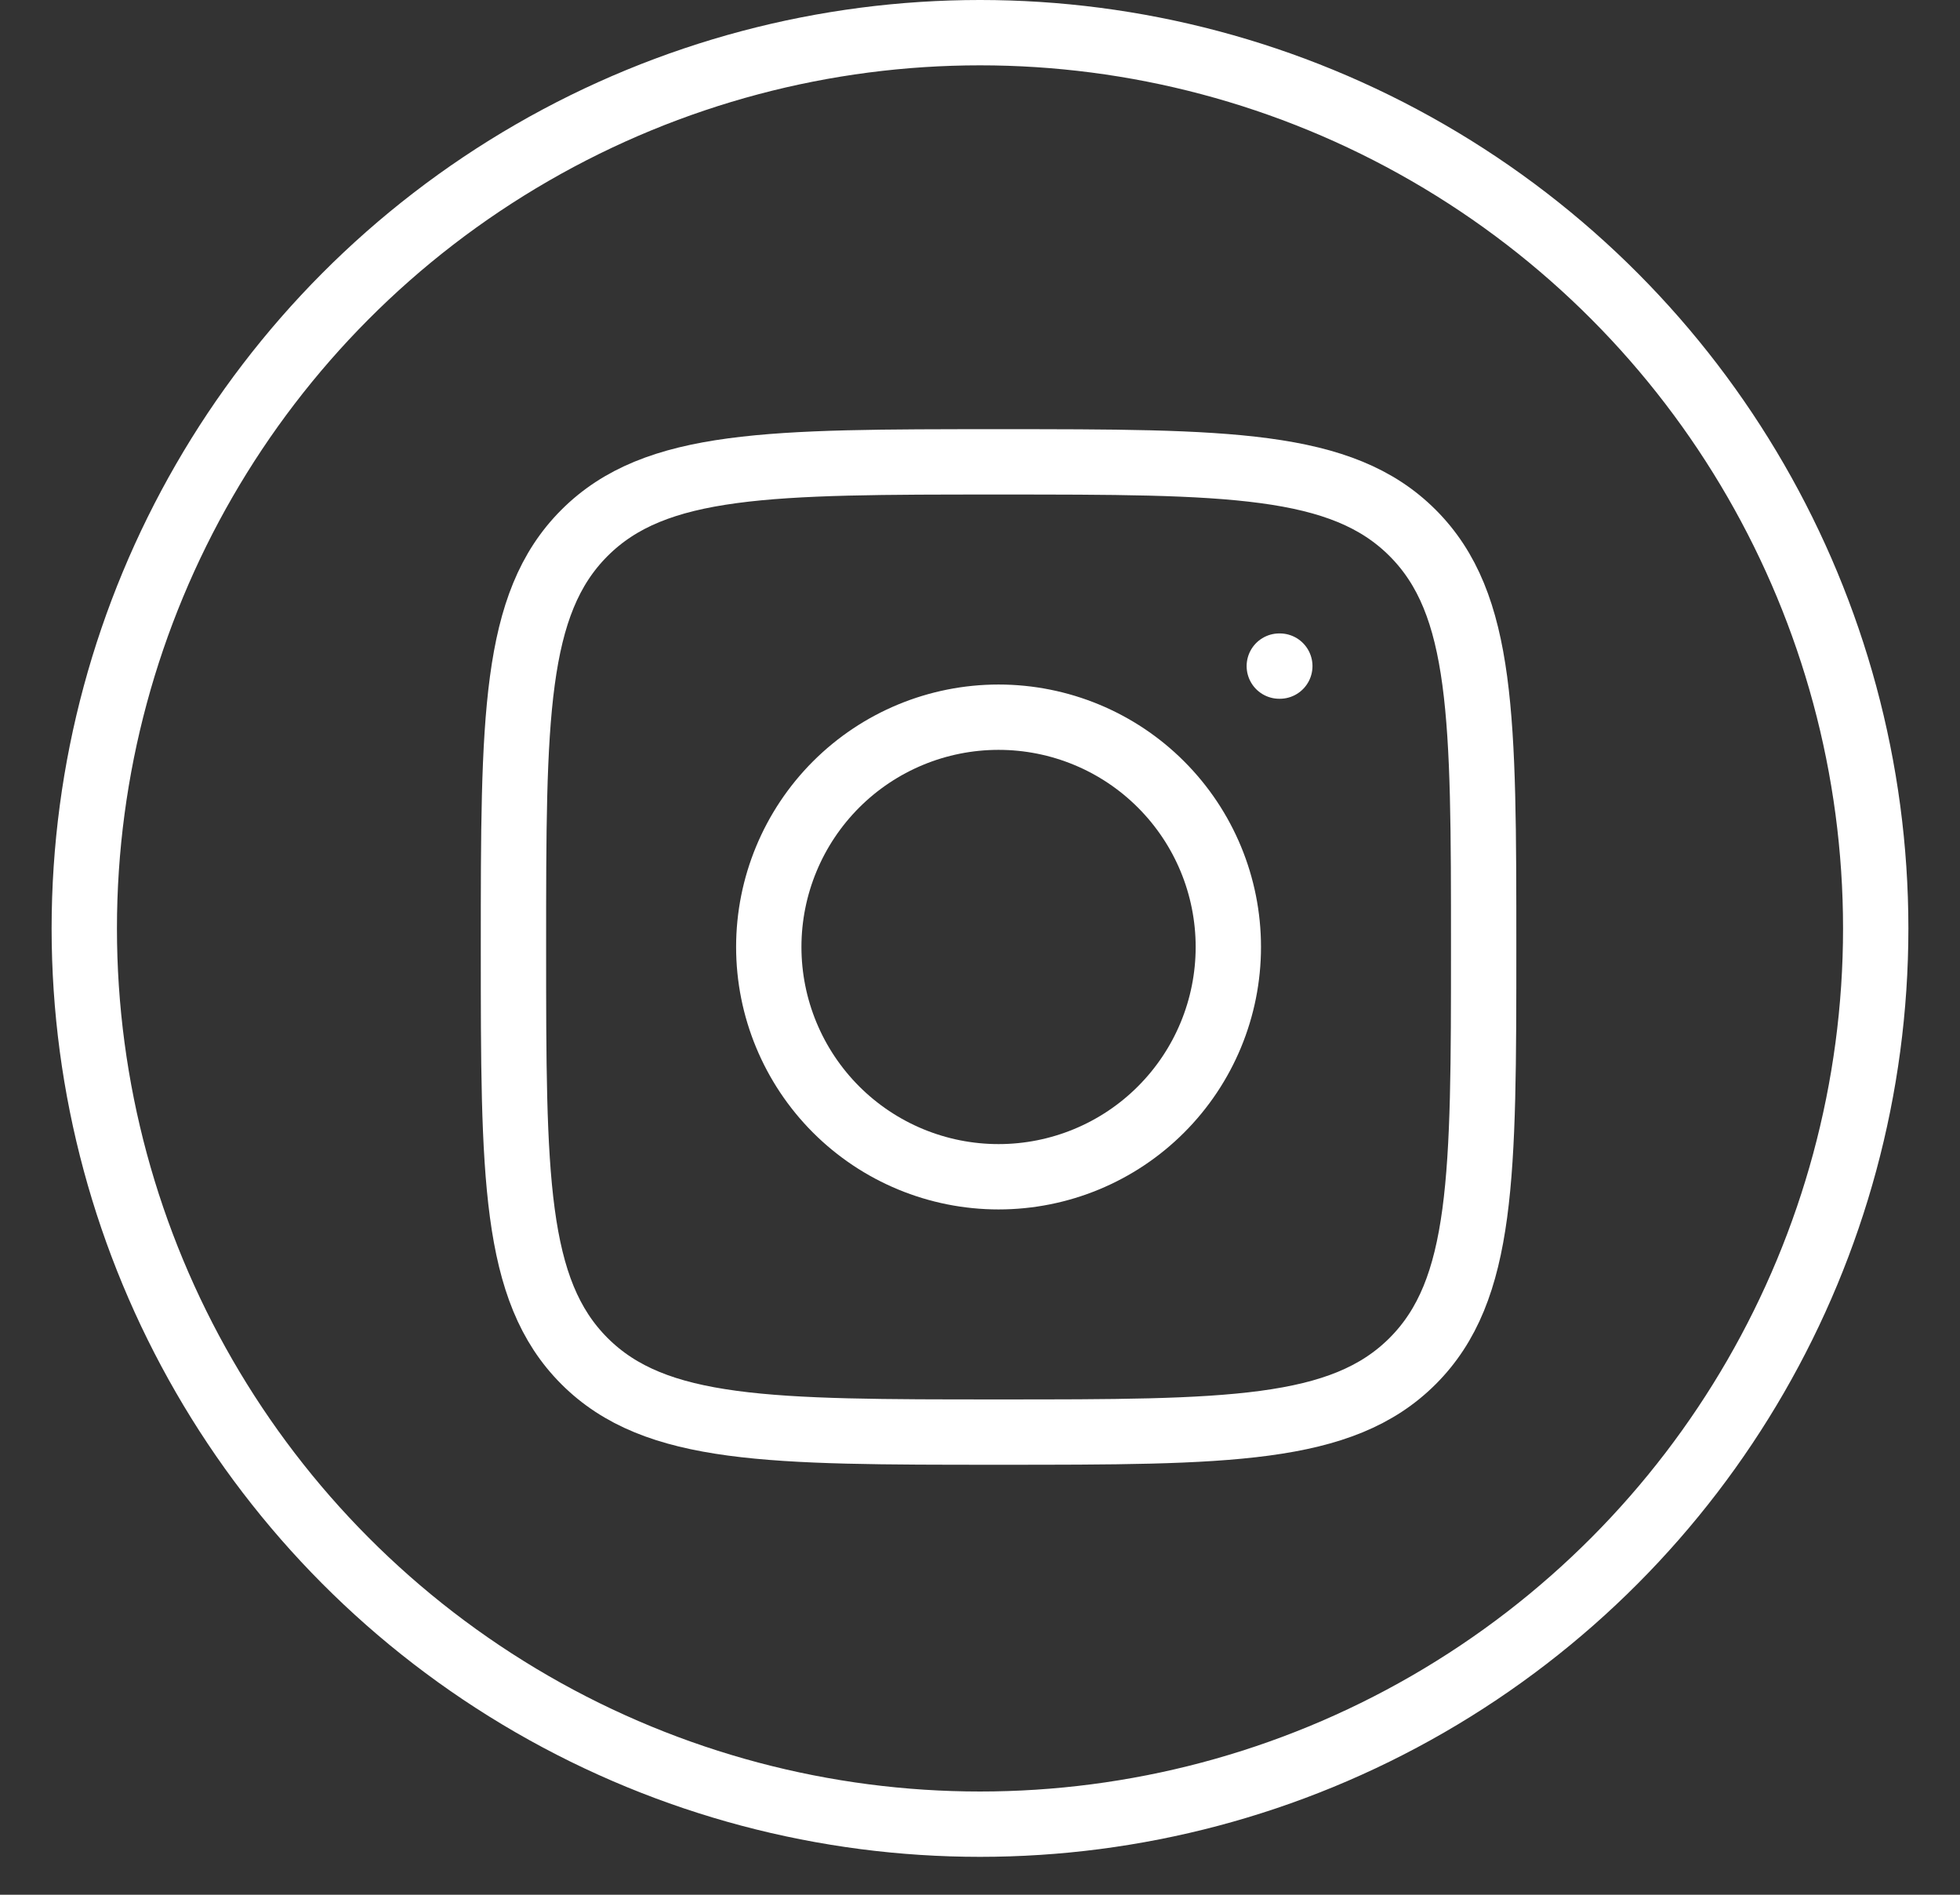
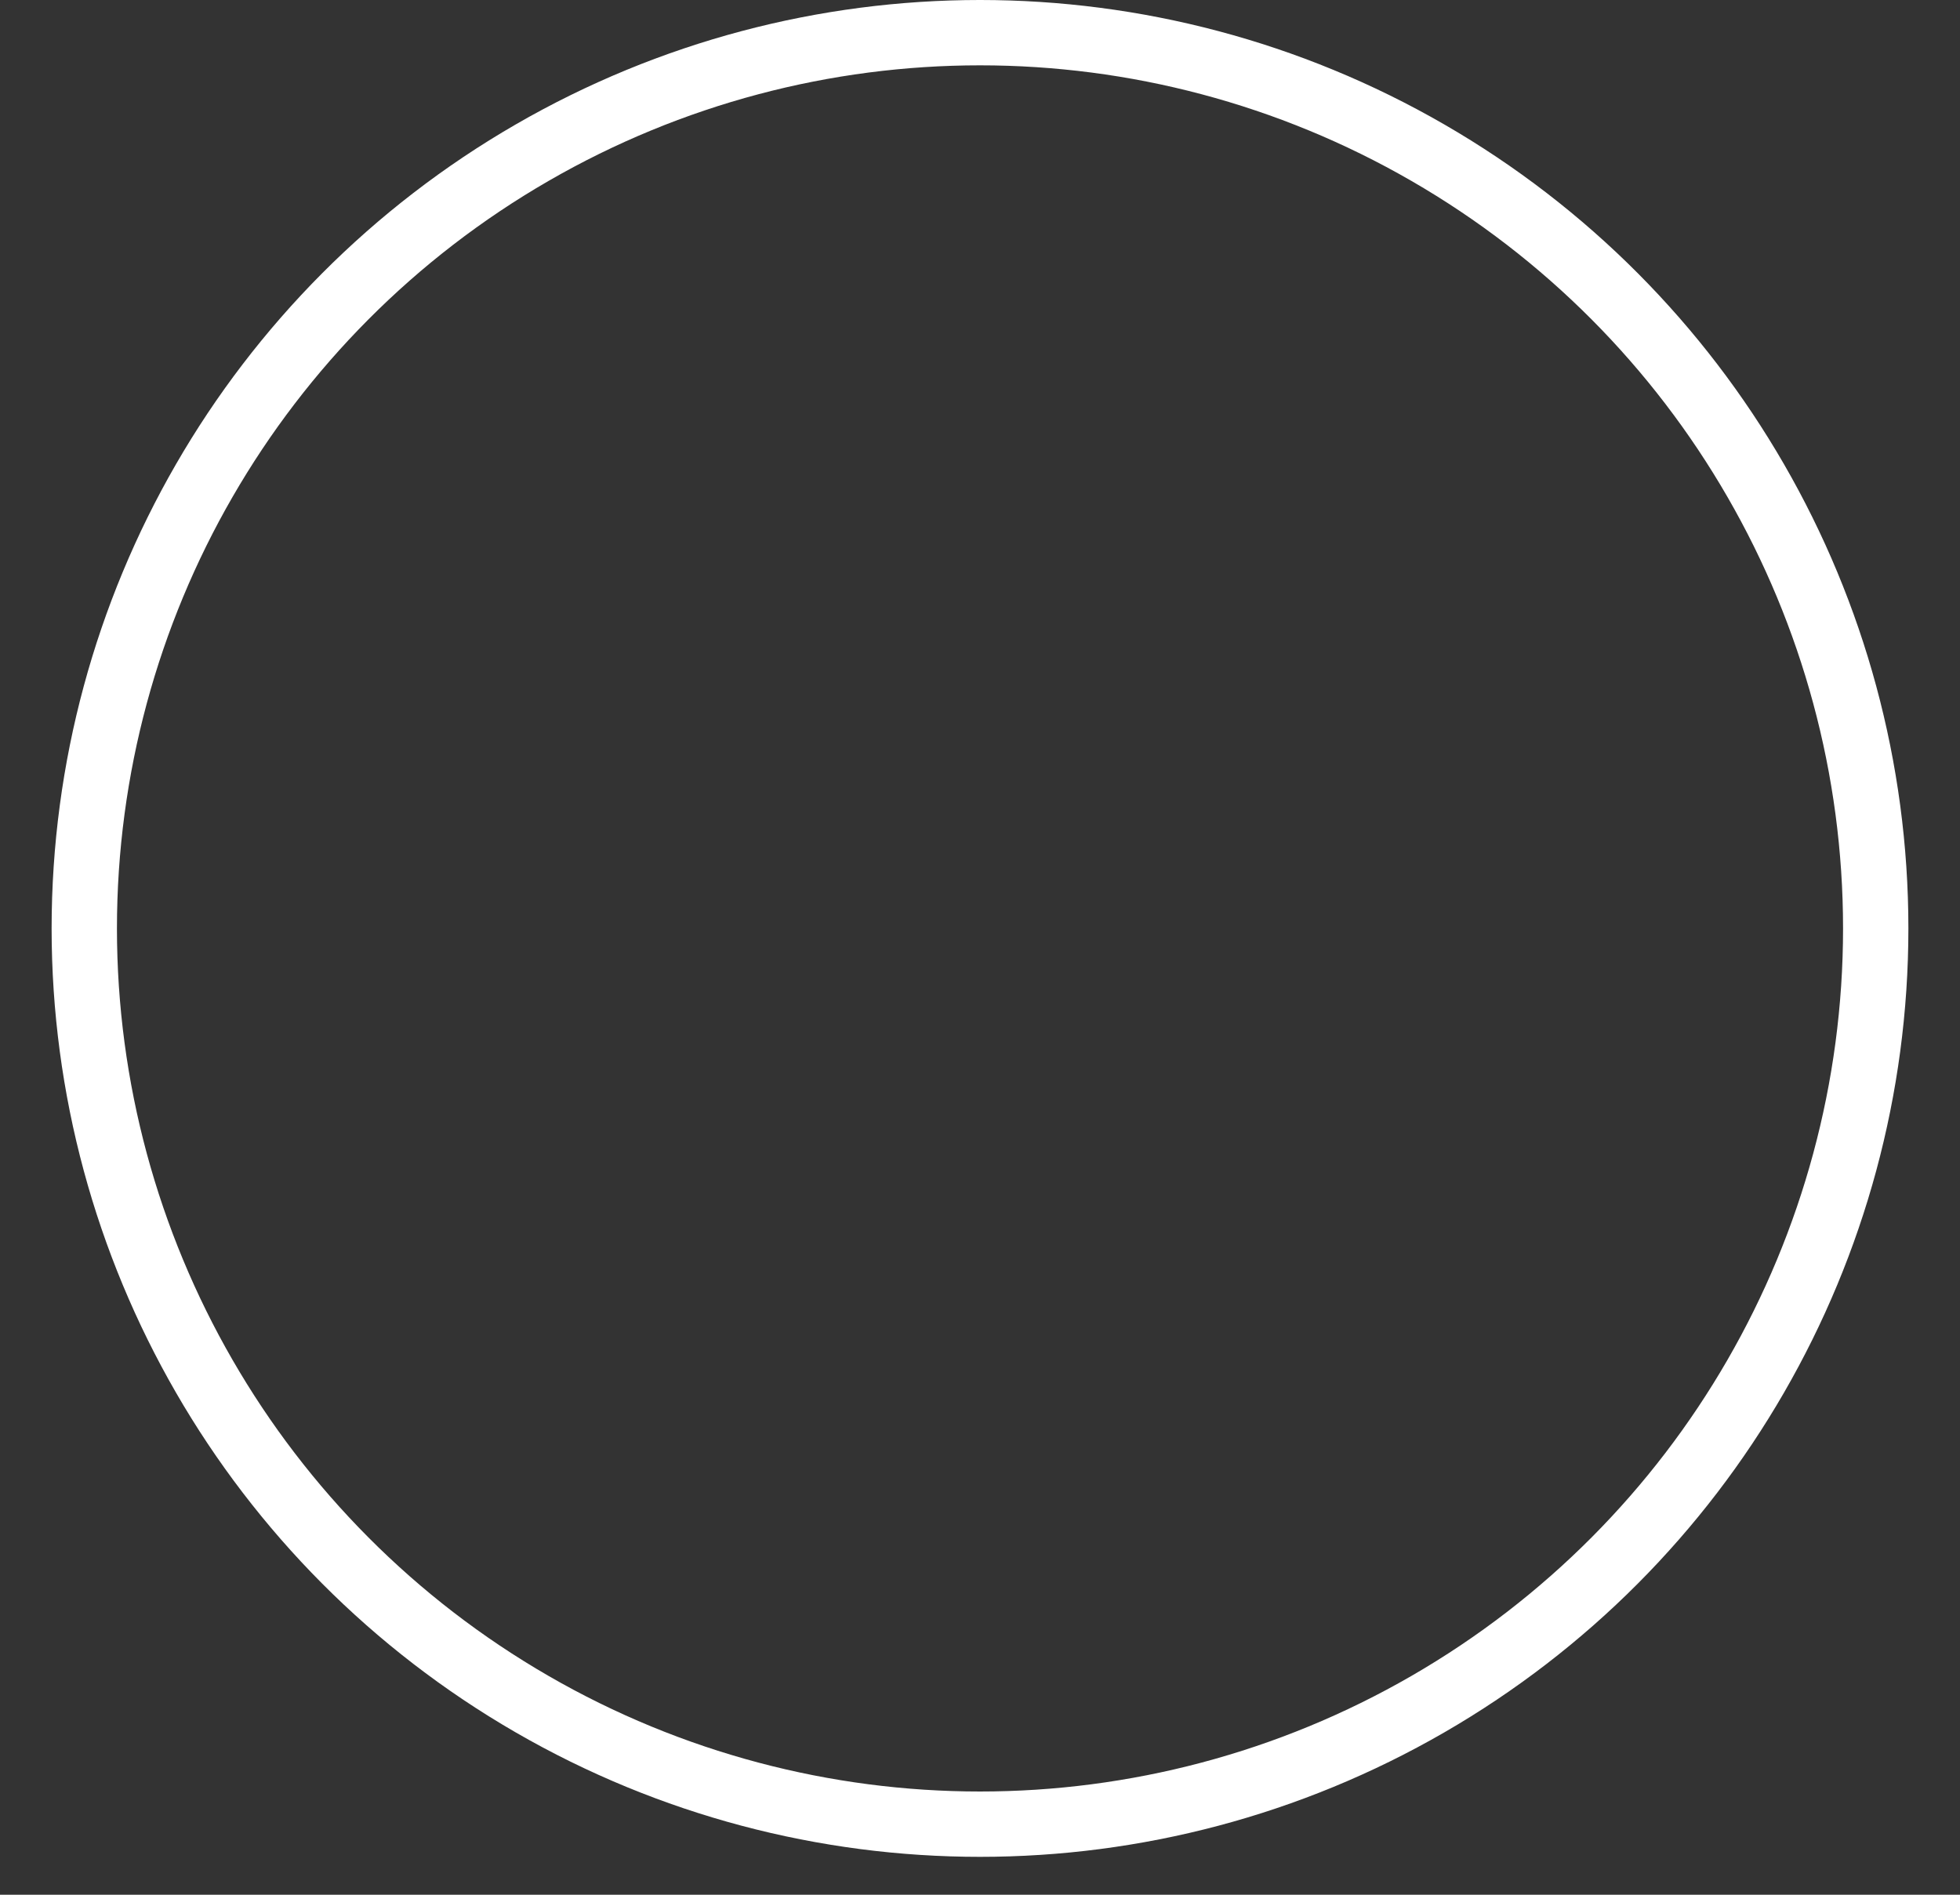
<svg xmlns="http://www.w3.org/2000/svg" width="30" height="29" viewBox="0 0 30 29" fill="none">
  <rect x="0" y="0" width="30" height="29" fill="#333333" stroke="none" />
-   <path d="M7.859 14.494C7.859 10.994 7.859 9.244 8.946 8.157C10.034 7.069 11.784 7.069 15.284 7.069C18.784 7.069 20.535 7.069 21.622 8.157C22.709 9.244 22.709 10.994 22.709 14.494C22.709 17.994 22.709 19.745 21.622 20.832C20.535 21.919 18.785 21.919 15.284 21.919C11.784 21.919 10.034 21.919 8.946 20.832C7.859 19.745 7.859 17.995 7.859 14.494Z" stroke="white" stroke-linecap="round" stroke-linejoin="round" />
-   <path d="M19.589 10.195H19.581M18.801 14.494C18.801 15.427 18.431 16.321 17.771 16.981C17.112 17.641 16.217 18.011 15.284 18.011C14.351 18.011 13.457 17.641 12.797 16.981C12.138 16.321 11.767 15.427 11.767 14.494C11.767 13.561 12.138 12.667 12.797 12.007C13.457 11.347 14.351 10.977 15.284 10.977C16.217 10.977 17.112 11.347 17.771 12.007C18.431 12.667 18.801 13.561 18.801 14.494Z" stroke="white" stroke-linecap="round" stroke-linejoin="round" />
  <circle cx="15" cy="14.21" r="13.71" stroke="white" stroke-linecap="round" />
</svg>